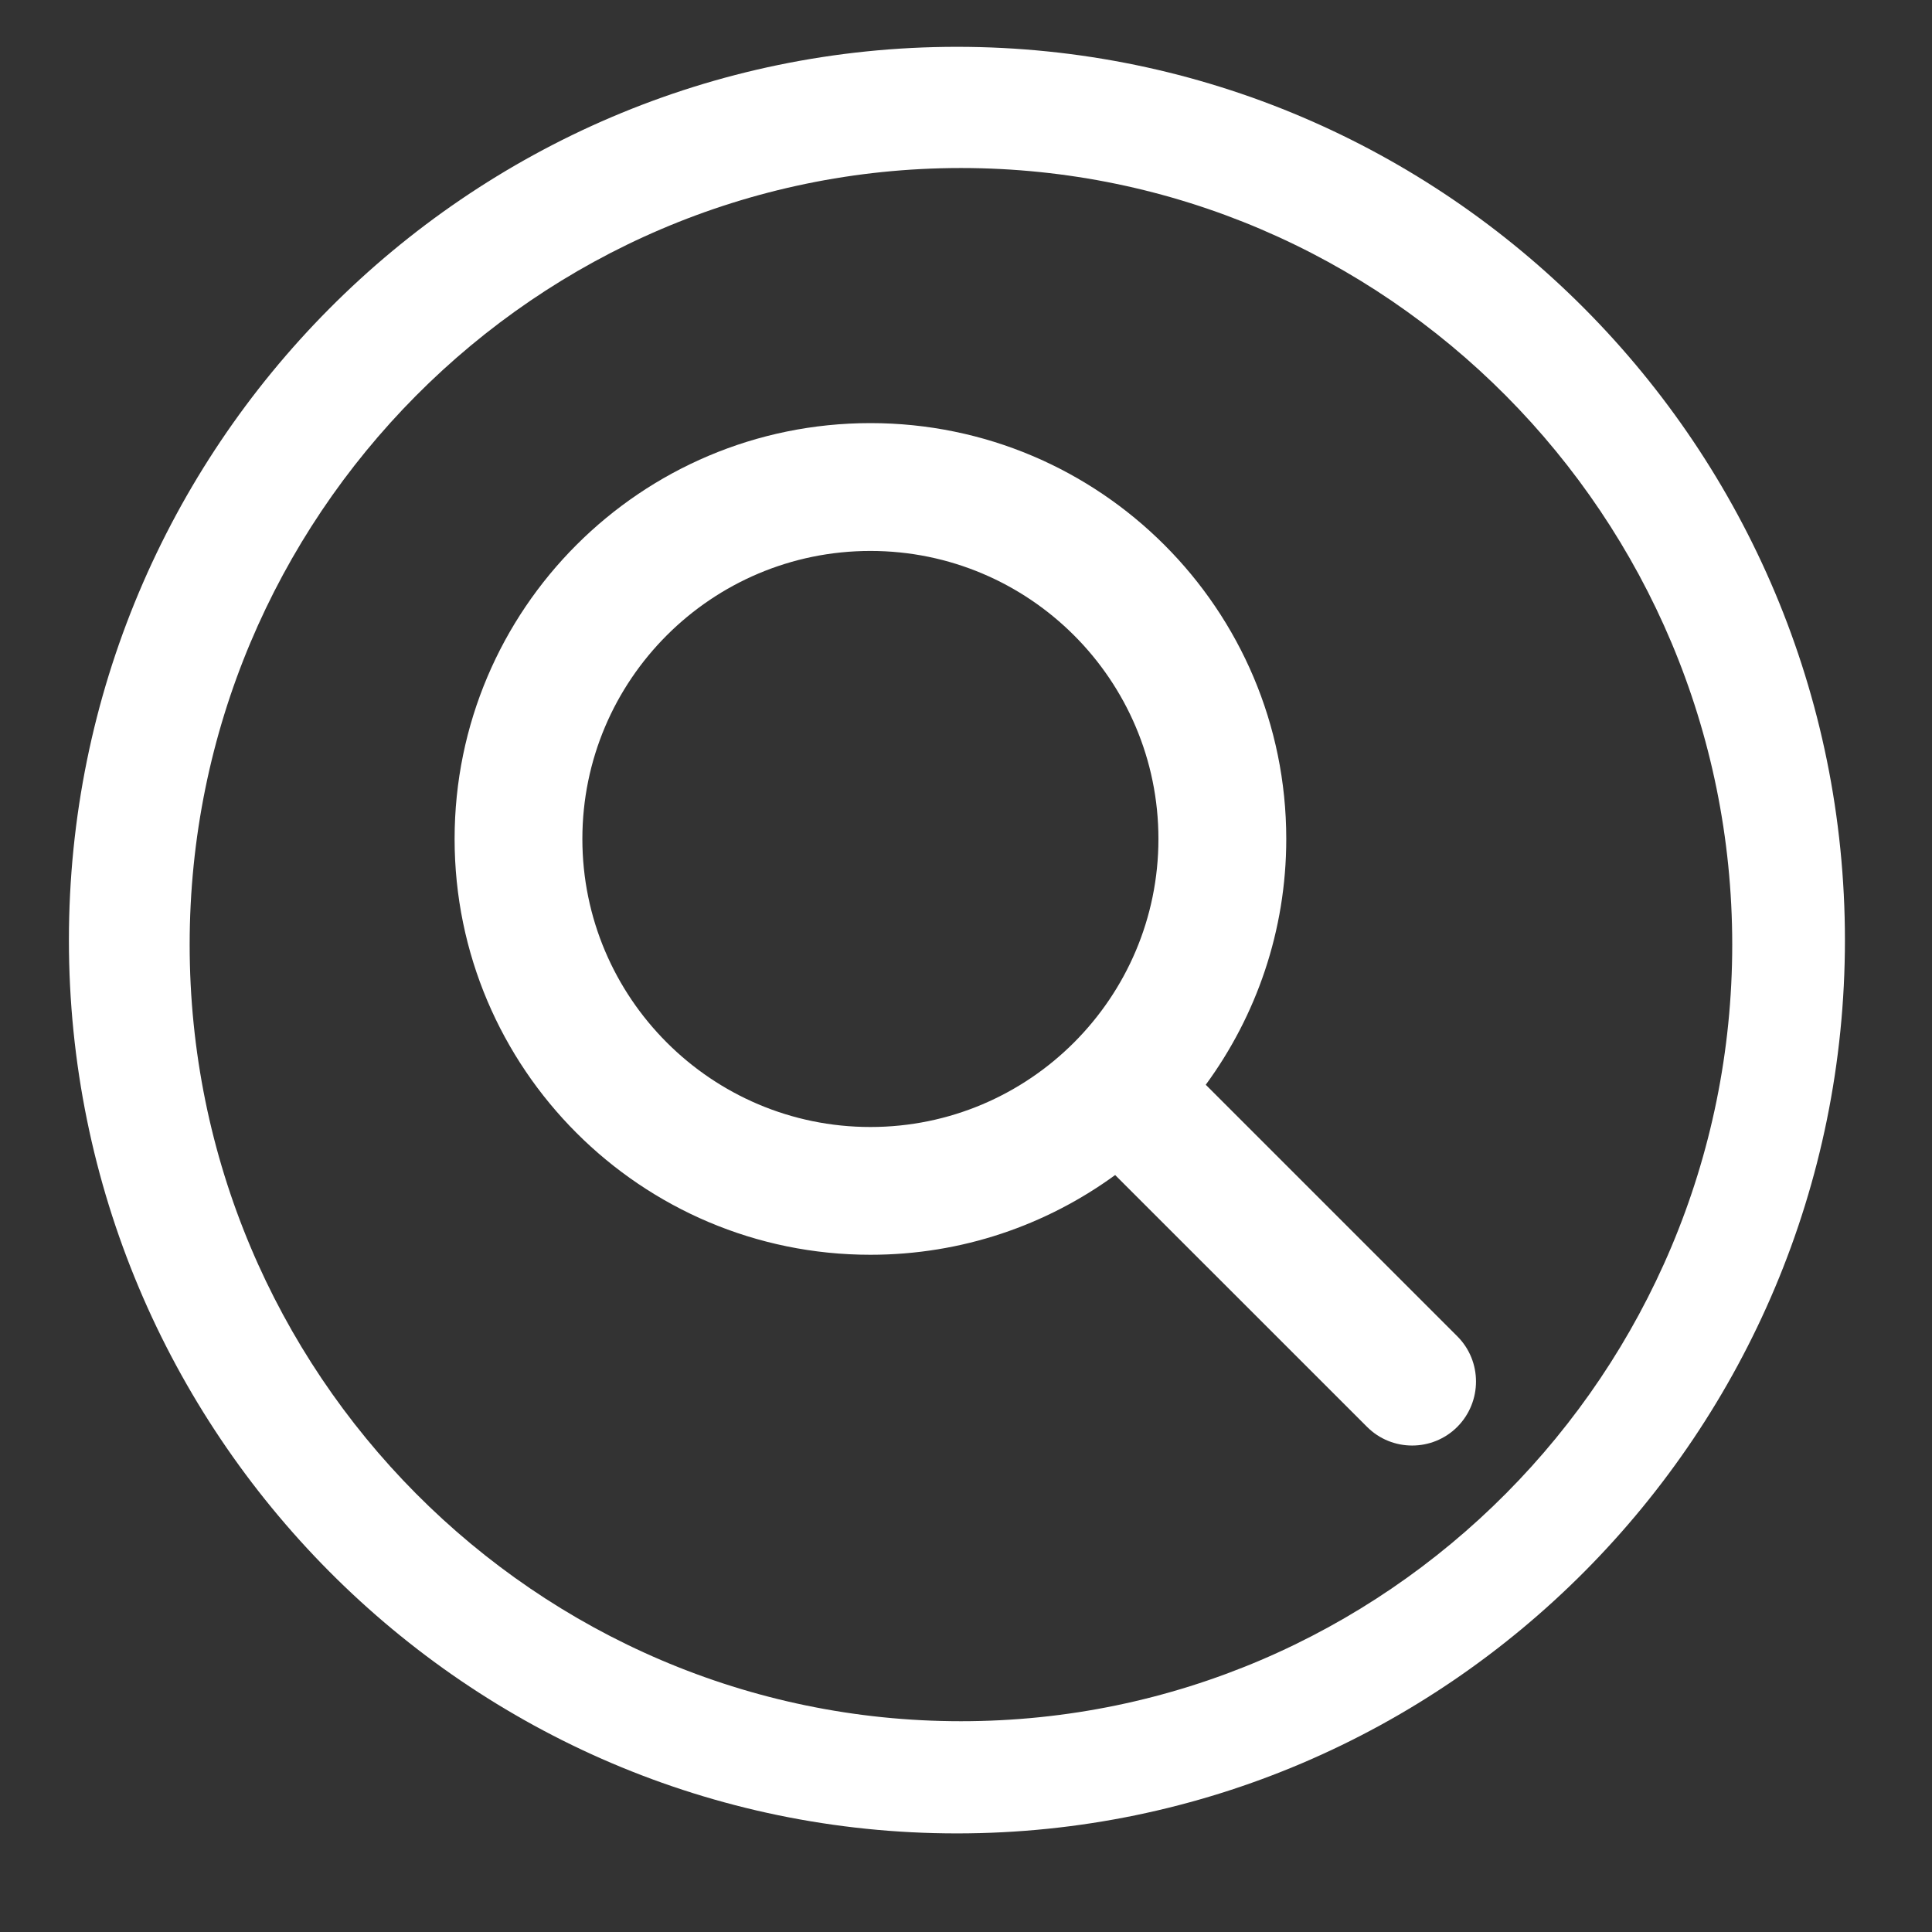
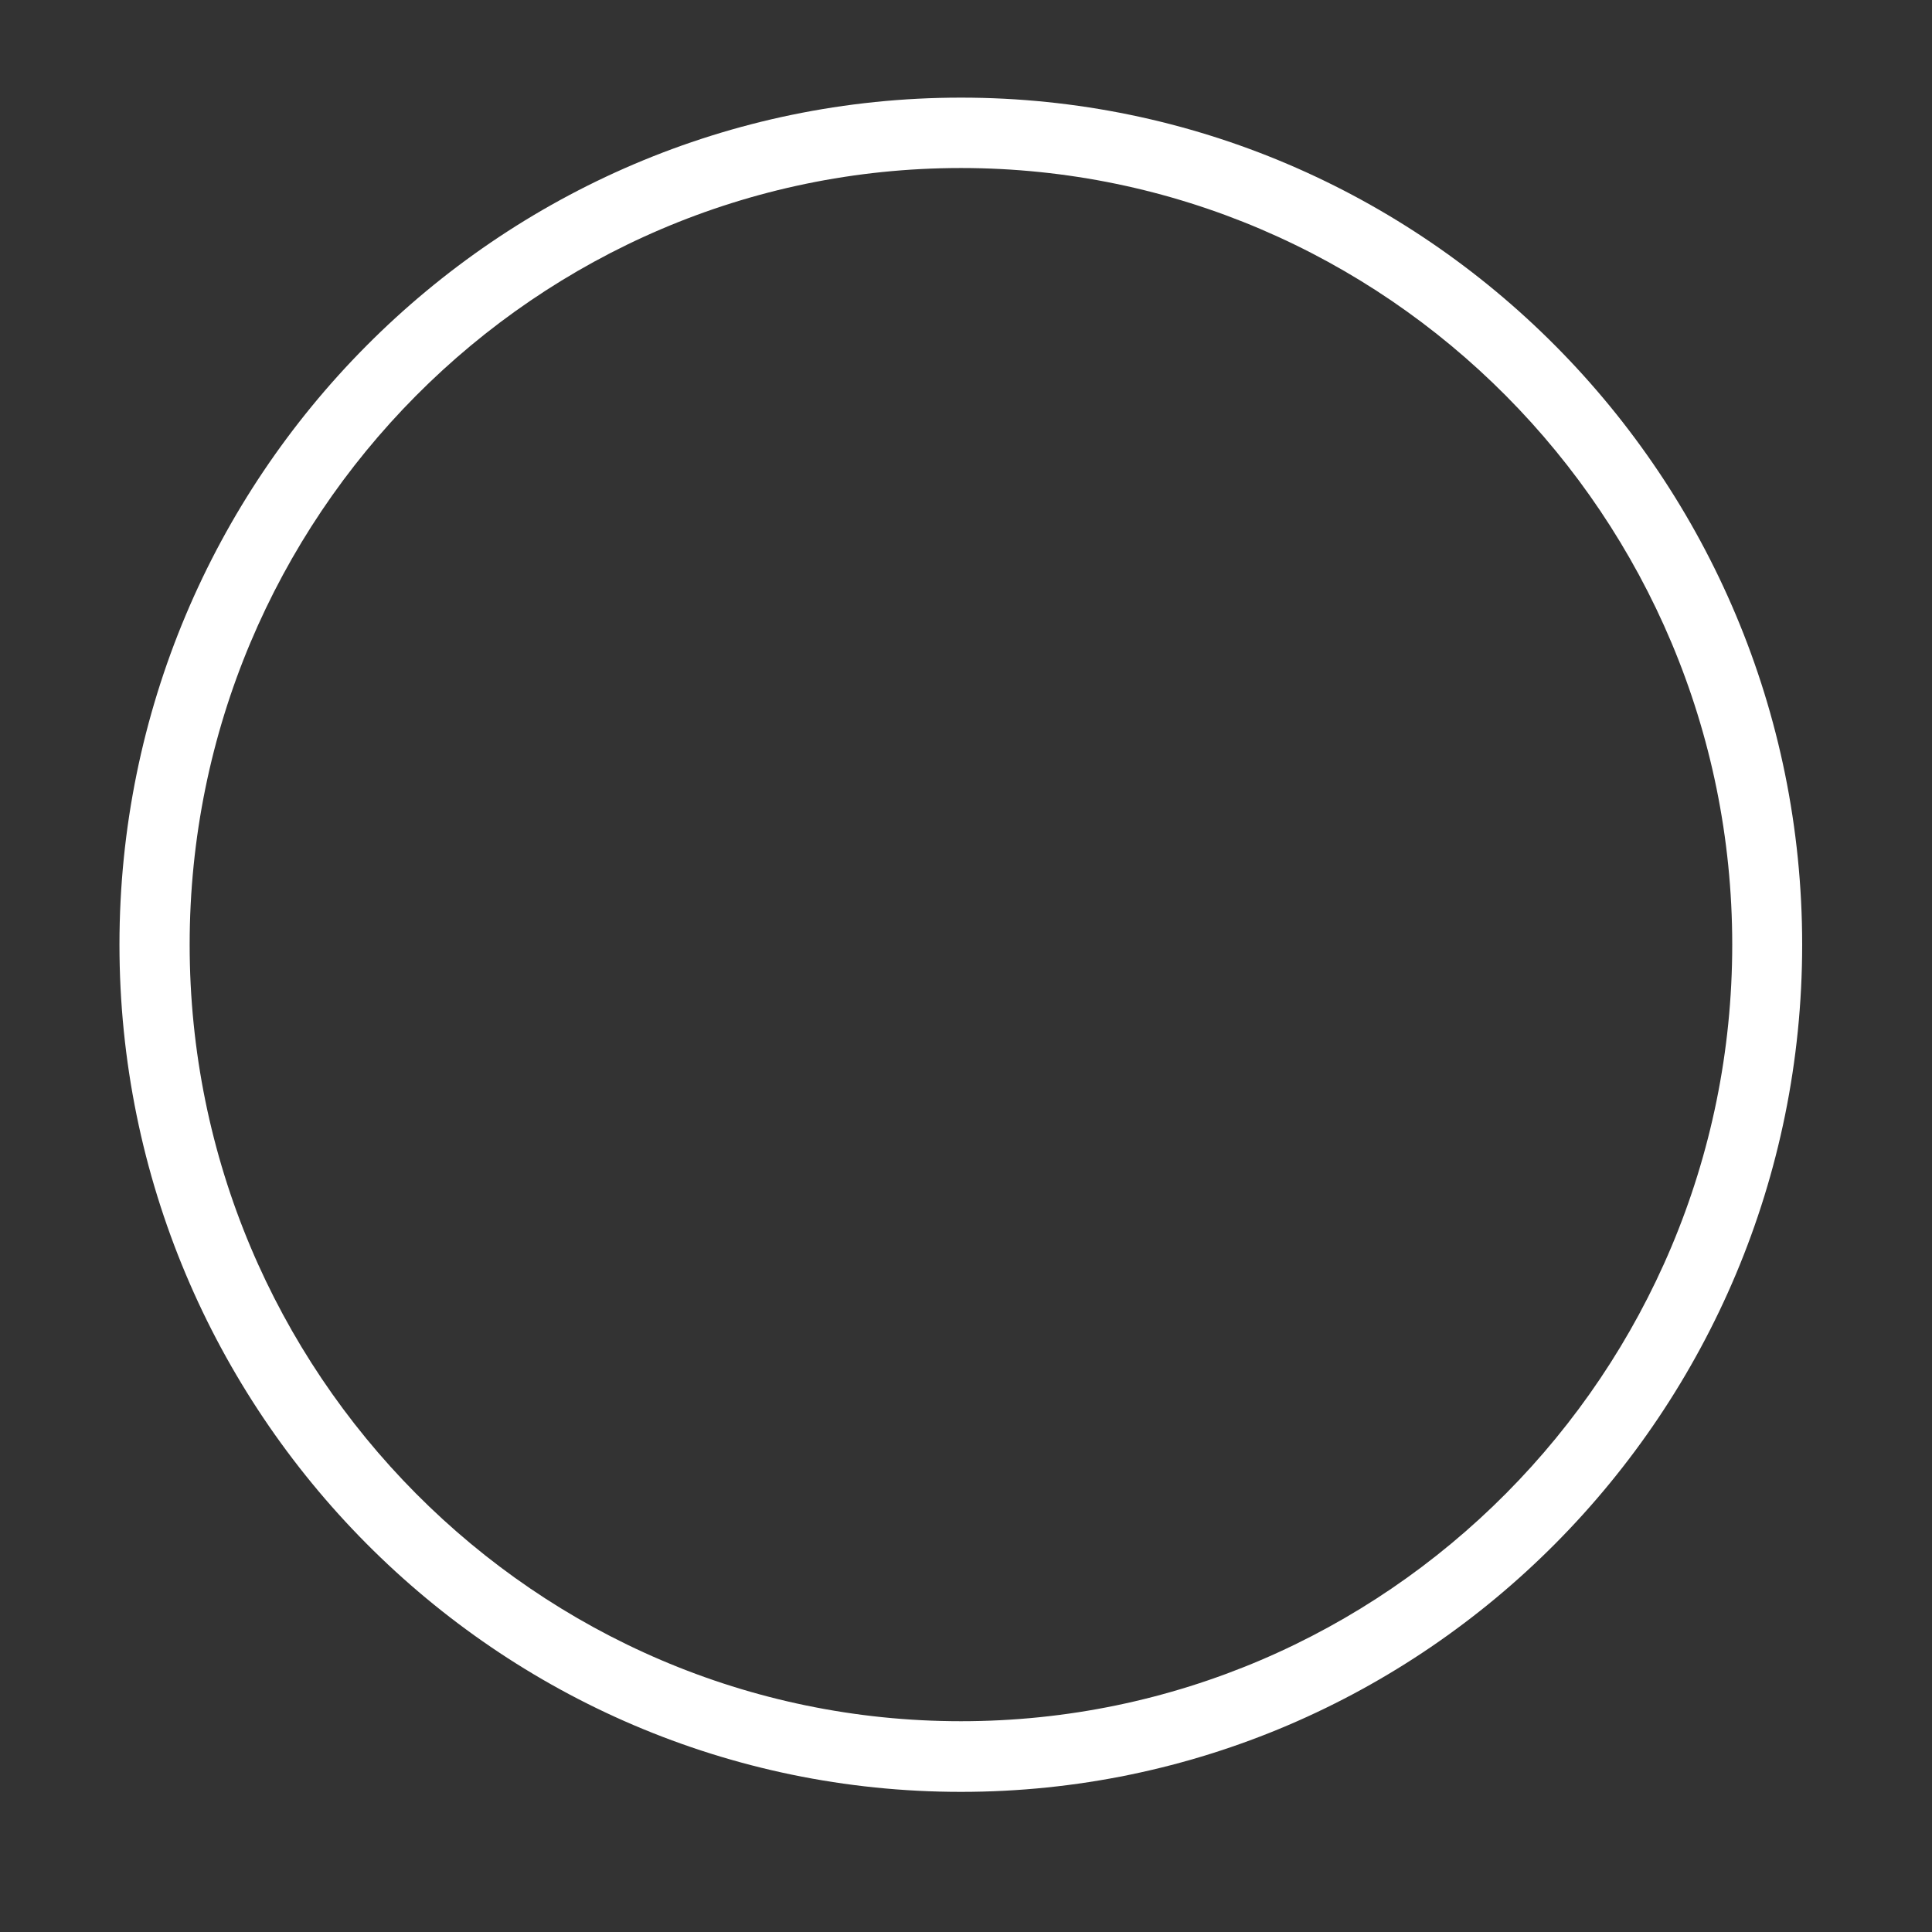
<svg xmlns="http://www.w3.org/2000/svg" width="40" zoomAndPan="magnify" viewBox="0 0 30 30" height="40" preserveAspectRatio="xMidYMid meet" version="1.0">
  <rect x="0" y="0" width="30" height="30" fill="#333333" stroke="none" />
  <defs>
    <clipPath id="id1">
-       <path d="M 7.051 6.57 L 23 6.57 L 23 22.535 L 7.051 22.535 Z M 7.051 6.57 " clip-rule="nonzero" />
+       <path d="M 7.051 6.57 L 23 6.57 L 23 22.535 Z M 7.051 6.57 " clip-rule="nonzero" />
    </clipPath>
    <clipPath id="id2">
-       <path d="M 1.07 0.301 L 28.648 0.301 L 28.648 28.605 L 1.07 28.605 Z M 1.07 0.301 " clip-rule="nonzero" />
-     </clipPath>
+       </clipPath>
    <clipPath id="id3">
      <path d="M 1.855 1.105 L 27.984 1.105 L 27.984 27.961 L 1.855 27.961 Z M 1.855 1.105 " clip-rule="nonzero" />
    </clipPath>
  </defs>
  <g clip-path="url(#id1)">
-     <path fill="#ffffff" d="M 17.316 18.246 L 21.227 22.156 C 21.613 22.543 22.242 22.543 22.629 22.156 C 23.016 21.766 23.016 21.137 22.629 20.75 L 18.723 16.844 C 19.508 15.773 19.973 14.453 19.973 13.027 C 19.973 9.461 17.078 6.57 13.516 6.57 C 9.953 6.57 7.059 9.461 7.059 13.027 C 7.059 16.59 9.953 19.484 13.516 19.484 C 14.938 19.484 16.25 19.023 17.316 18.246 Z M 13.516 8.555 C 15.984 8.555 17.988 10.559 17.988 13.027 C 17.988 15.492 15.984 17.5 13.516 17.5 C 11.047 17.5 9.043 15.492 9.043 13.027 C 9.043 10.559 11.047 8.555 13.516 8.555 Z M 13.516 8.555 " fill-opacity="1" fill-rule="evenodd" />
-   </g>
+     </g>
  <g clip-path="url(#id2)">
    <path fill="#ffffff" d="M 14.859 28.469 C 7.254 28.469 1.07 22.246 1.07 14.598 C 1.07 6.949 7.254 0.727 14.859 0.727 C 22.465 0.727 28.648 6.949 28.648 14.598 C 28.648 22.246 22.465 28.469 14.859 28.469 Z M 14.859 1.883 C 7.891 1.883 2.219 7.59 2.219 14.598 C 2.219 21.609 7.891 27.312 14.859 27.312 C 21.828 27.312 27.5 21.609 27.5 14.598 C 27.5 7.59 21.828 1.883 14.859 1.883 Z M 14.859 1.883 " fill-opacity="1" fill-rule="nonzero" />
  </g>
  <g clip-path="url(#id3)">
    <path fill="#ffffff" d="M 14.922 27.824 C 7.719 27.824 1.855 21.922 1.855 14.668 C 1.855 7.414 7.719 1.516 14.922 1.516 C 22.125 1.516 27.984 7.414 27.984 14.668 C 27.984 21.922 22.125 27.824 14.922 27.824 Z M 14.922 2.609 C 8.32 2.609 2.945 8.023 2.945 14.668 C 2.945 21.316 8.32 26.727 14.922 26.727 C 21.523 26.727 26.898 21.316 26.898 14.668 C 26.898 8.023 21.523 2.609 14.922 2.609 Z M 14.922 2.609 " fill-opacity="1" fill-rule="nonzero" />
  </g>
</svg>